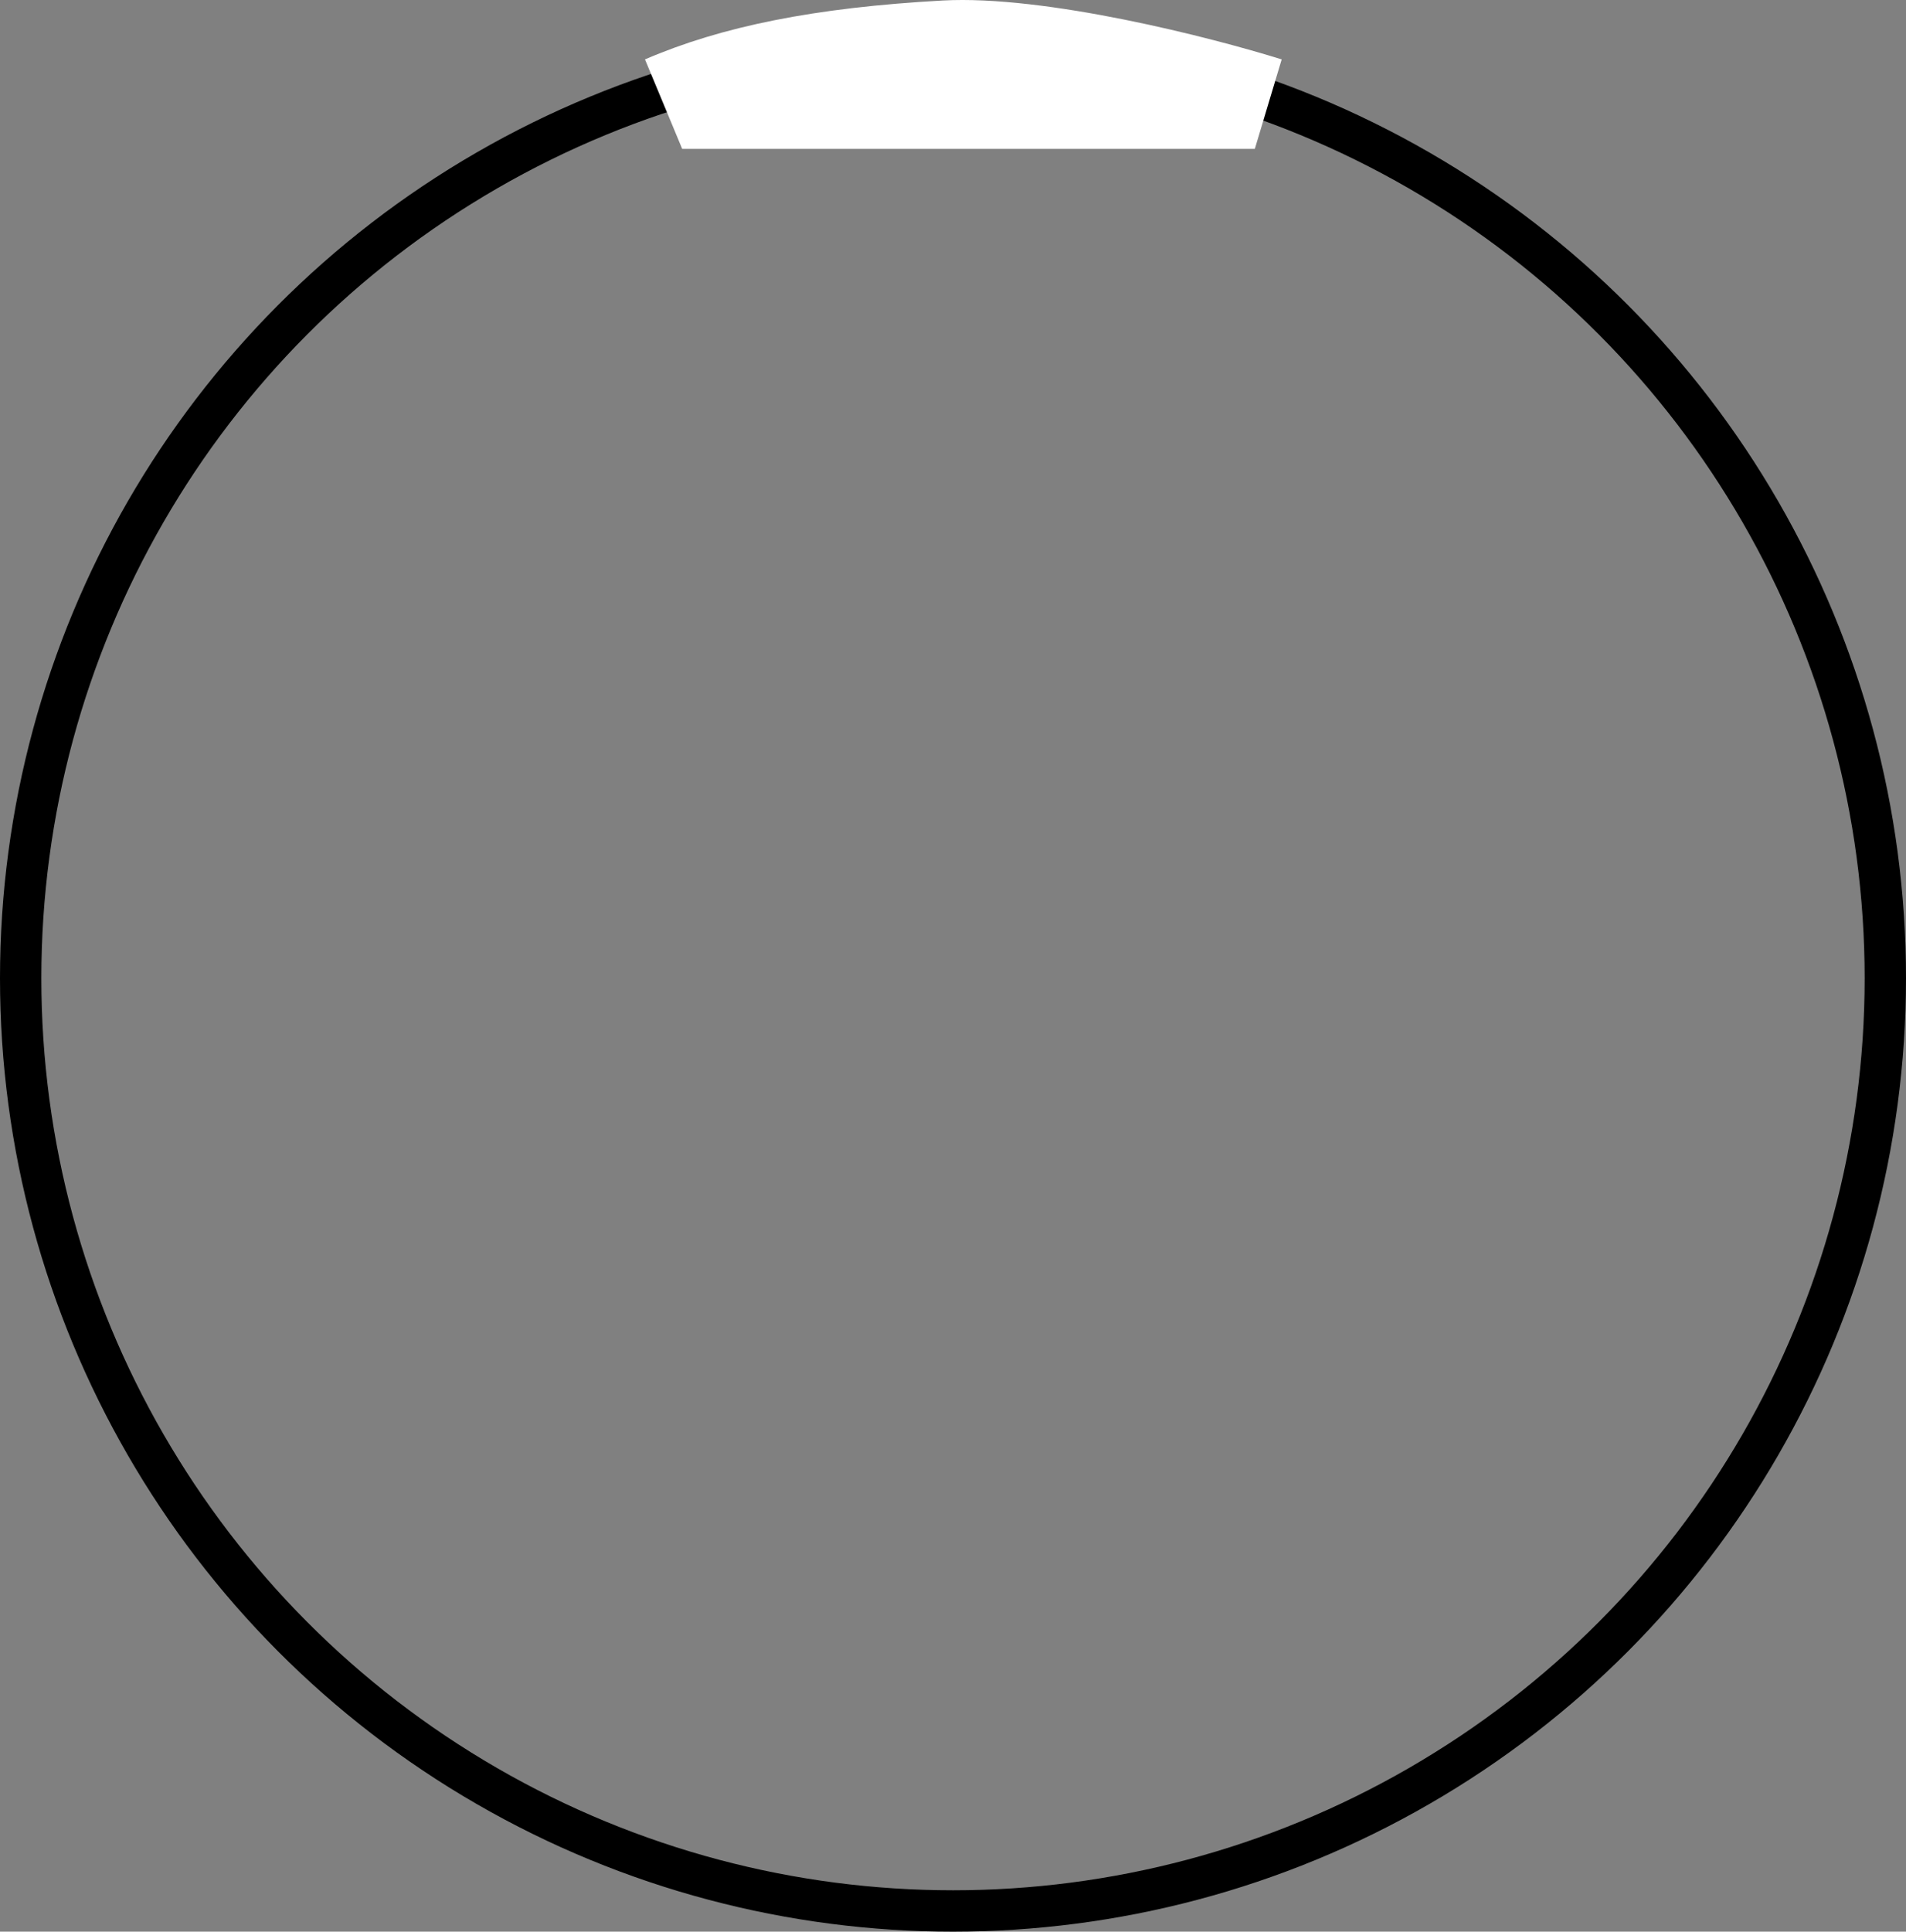
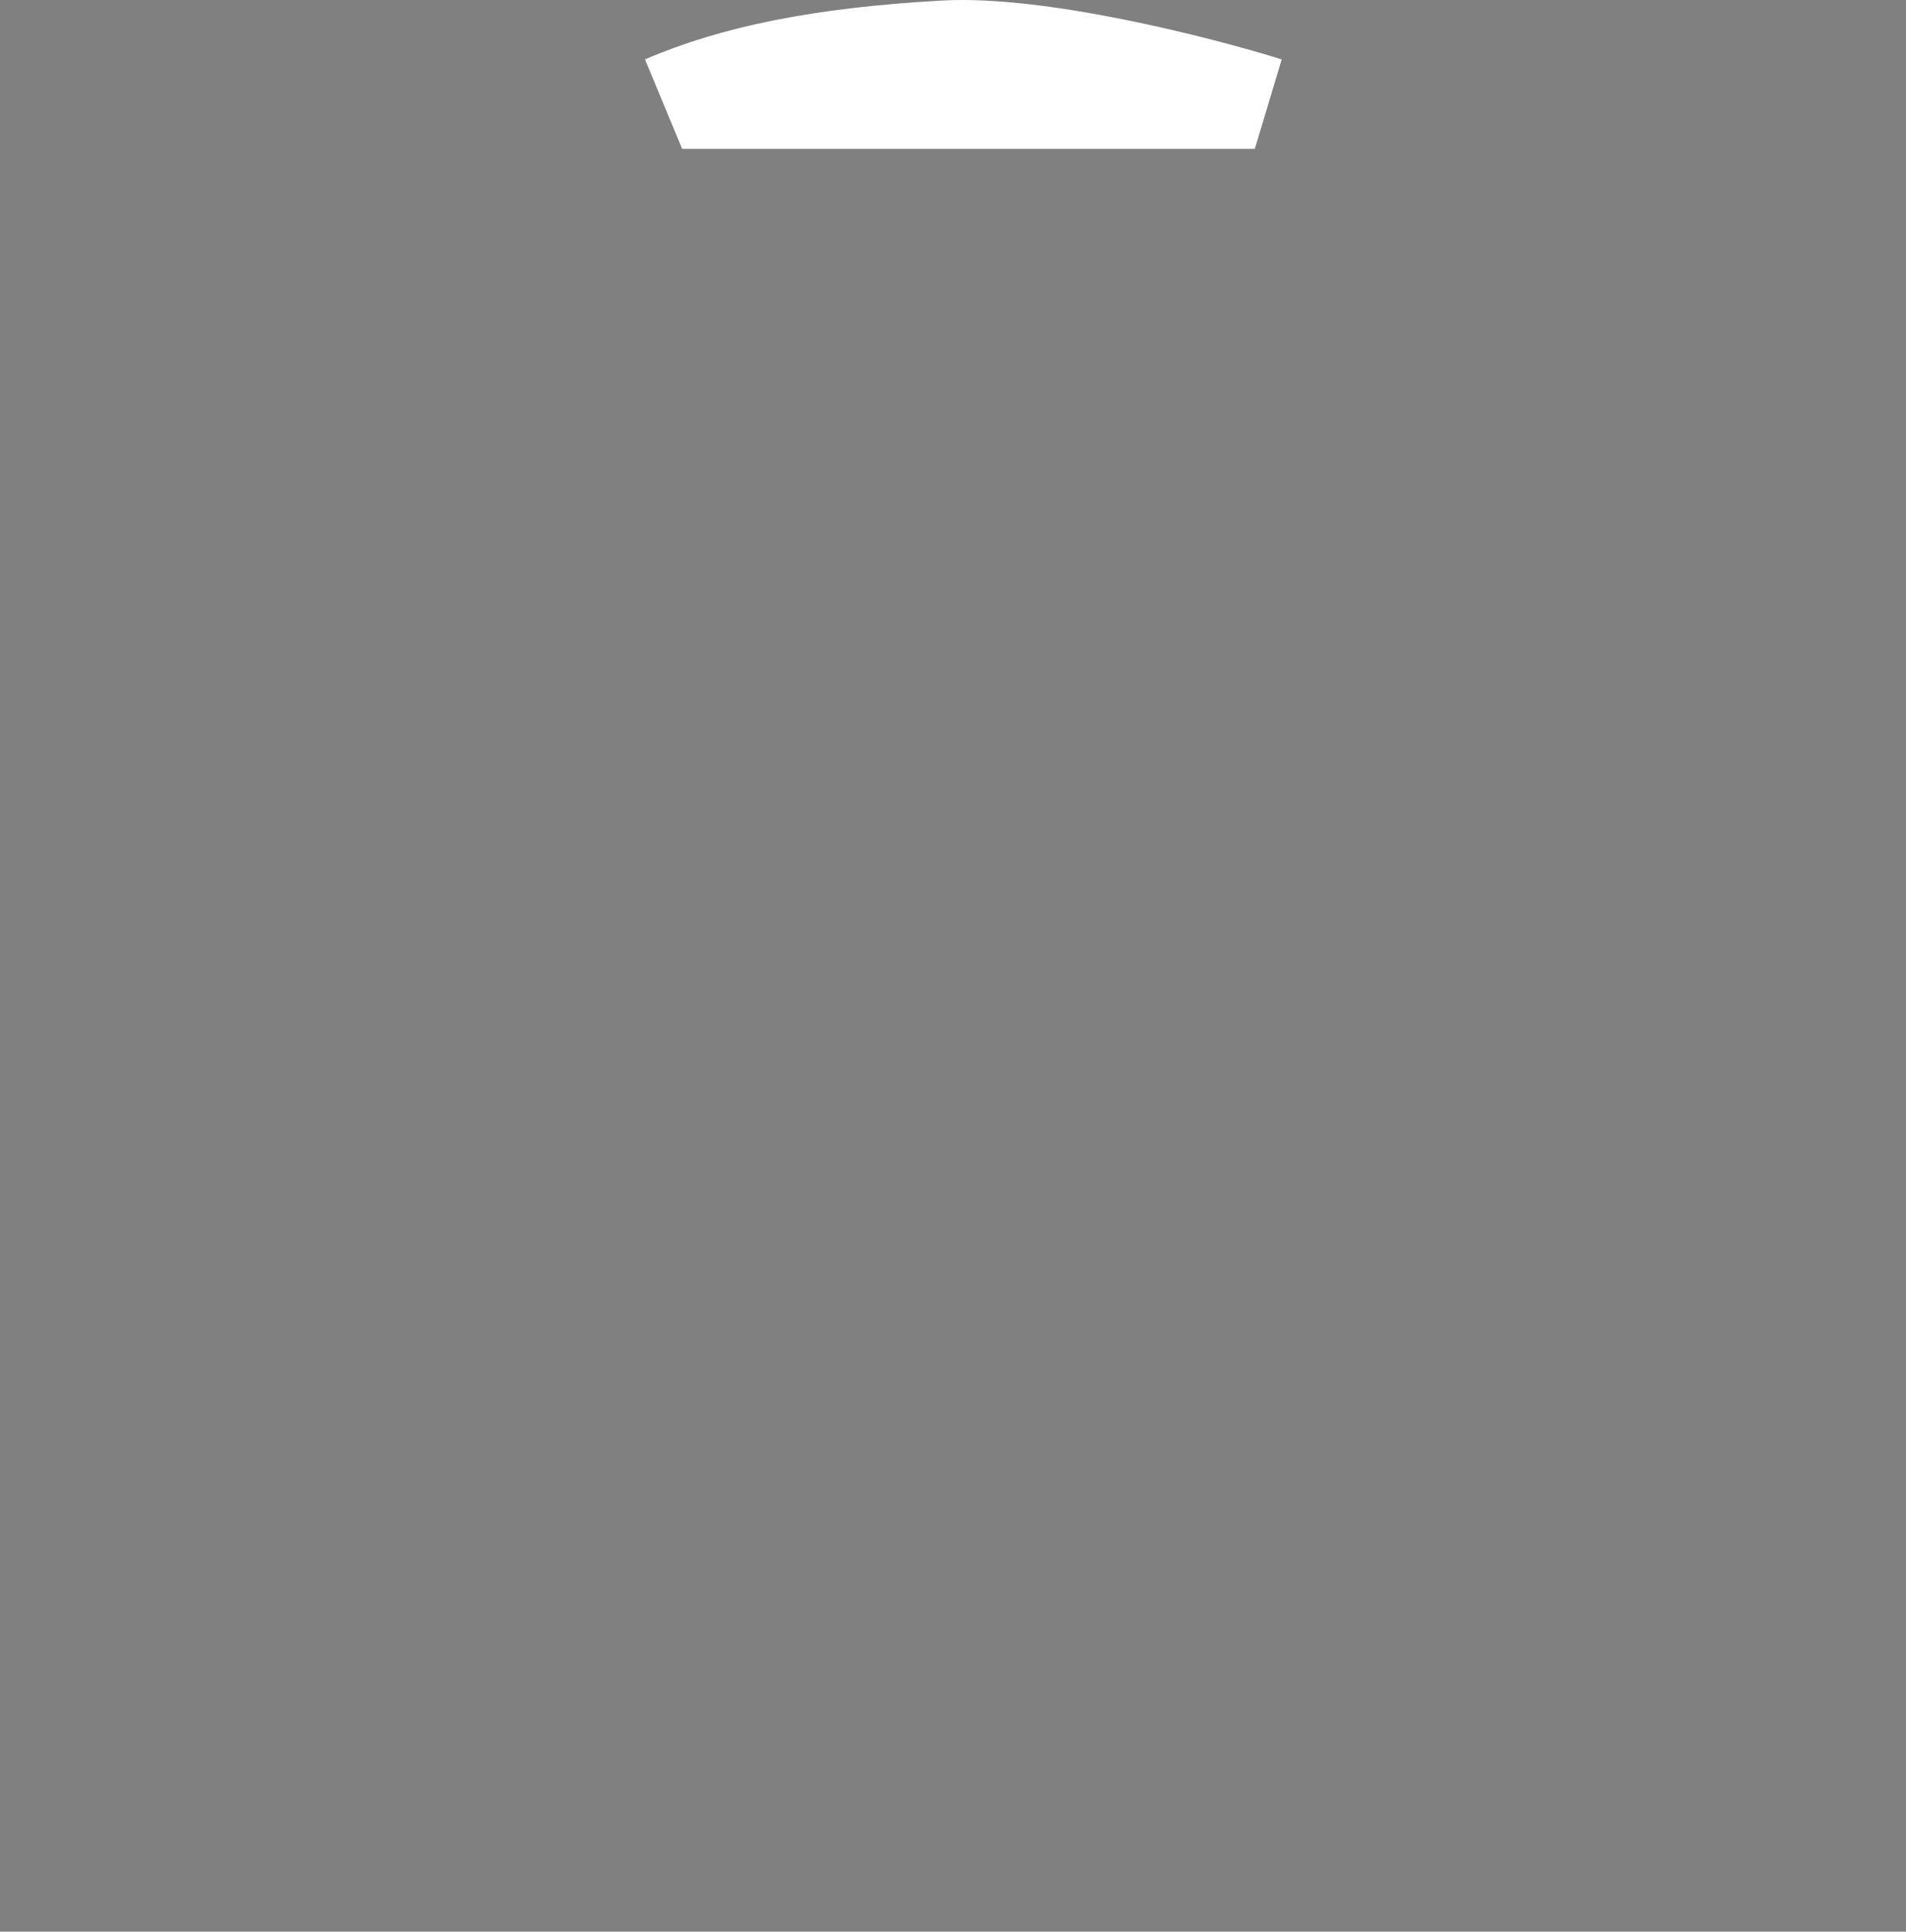
<svg xmlns="http://www.w3.org/2000/svg" width="461" height="467" viewBox="0 0 461 467" fill="none">
  <rect x="0" y="0" width="461" height="467" fill="#808080" stroke="none" />
-   <circle cx="230.5" cy="236.5" r="225.5" stroke="black" stroke-width="10" />
  <path d="M165 36L156 14.36C174.5 6.387 197 1.832 228 0.124C252.8 -1.243 293 9.045 310 14.36L303.5 36H165Z" fill="white" />
</svg>